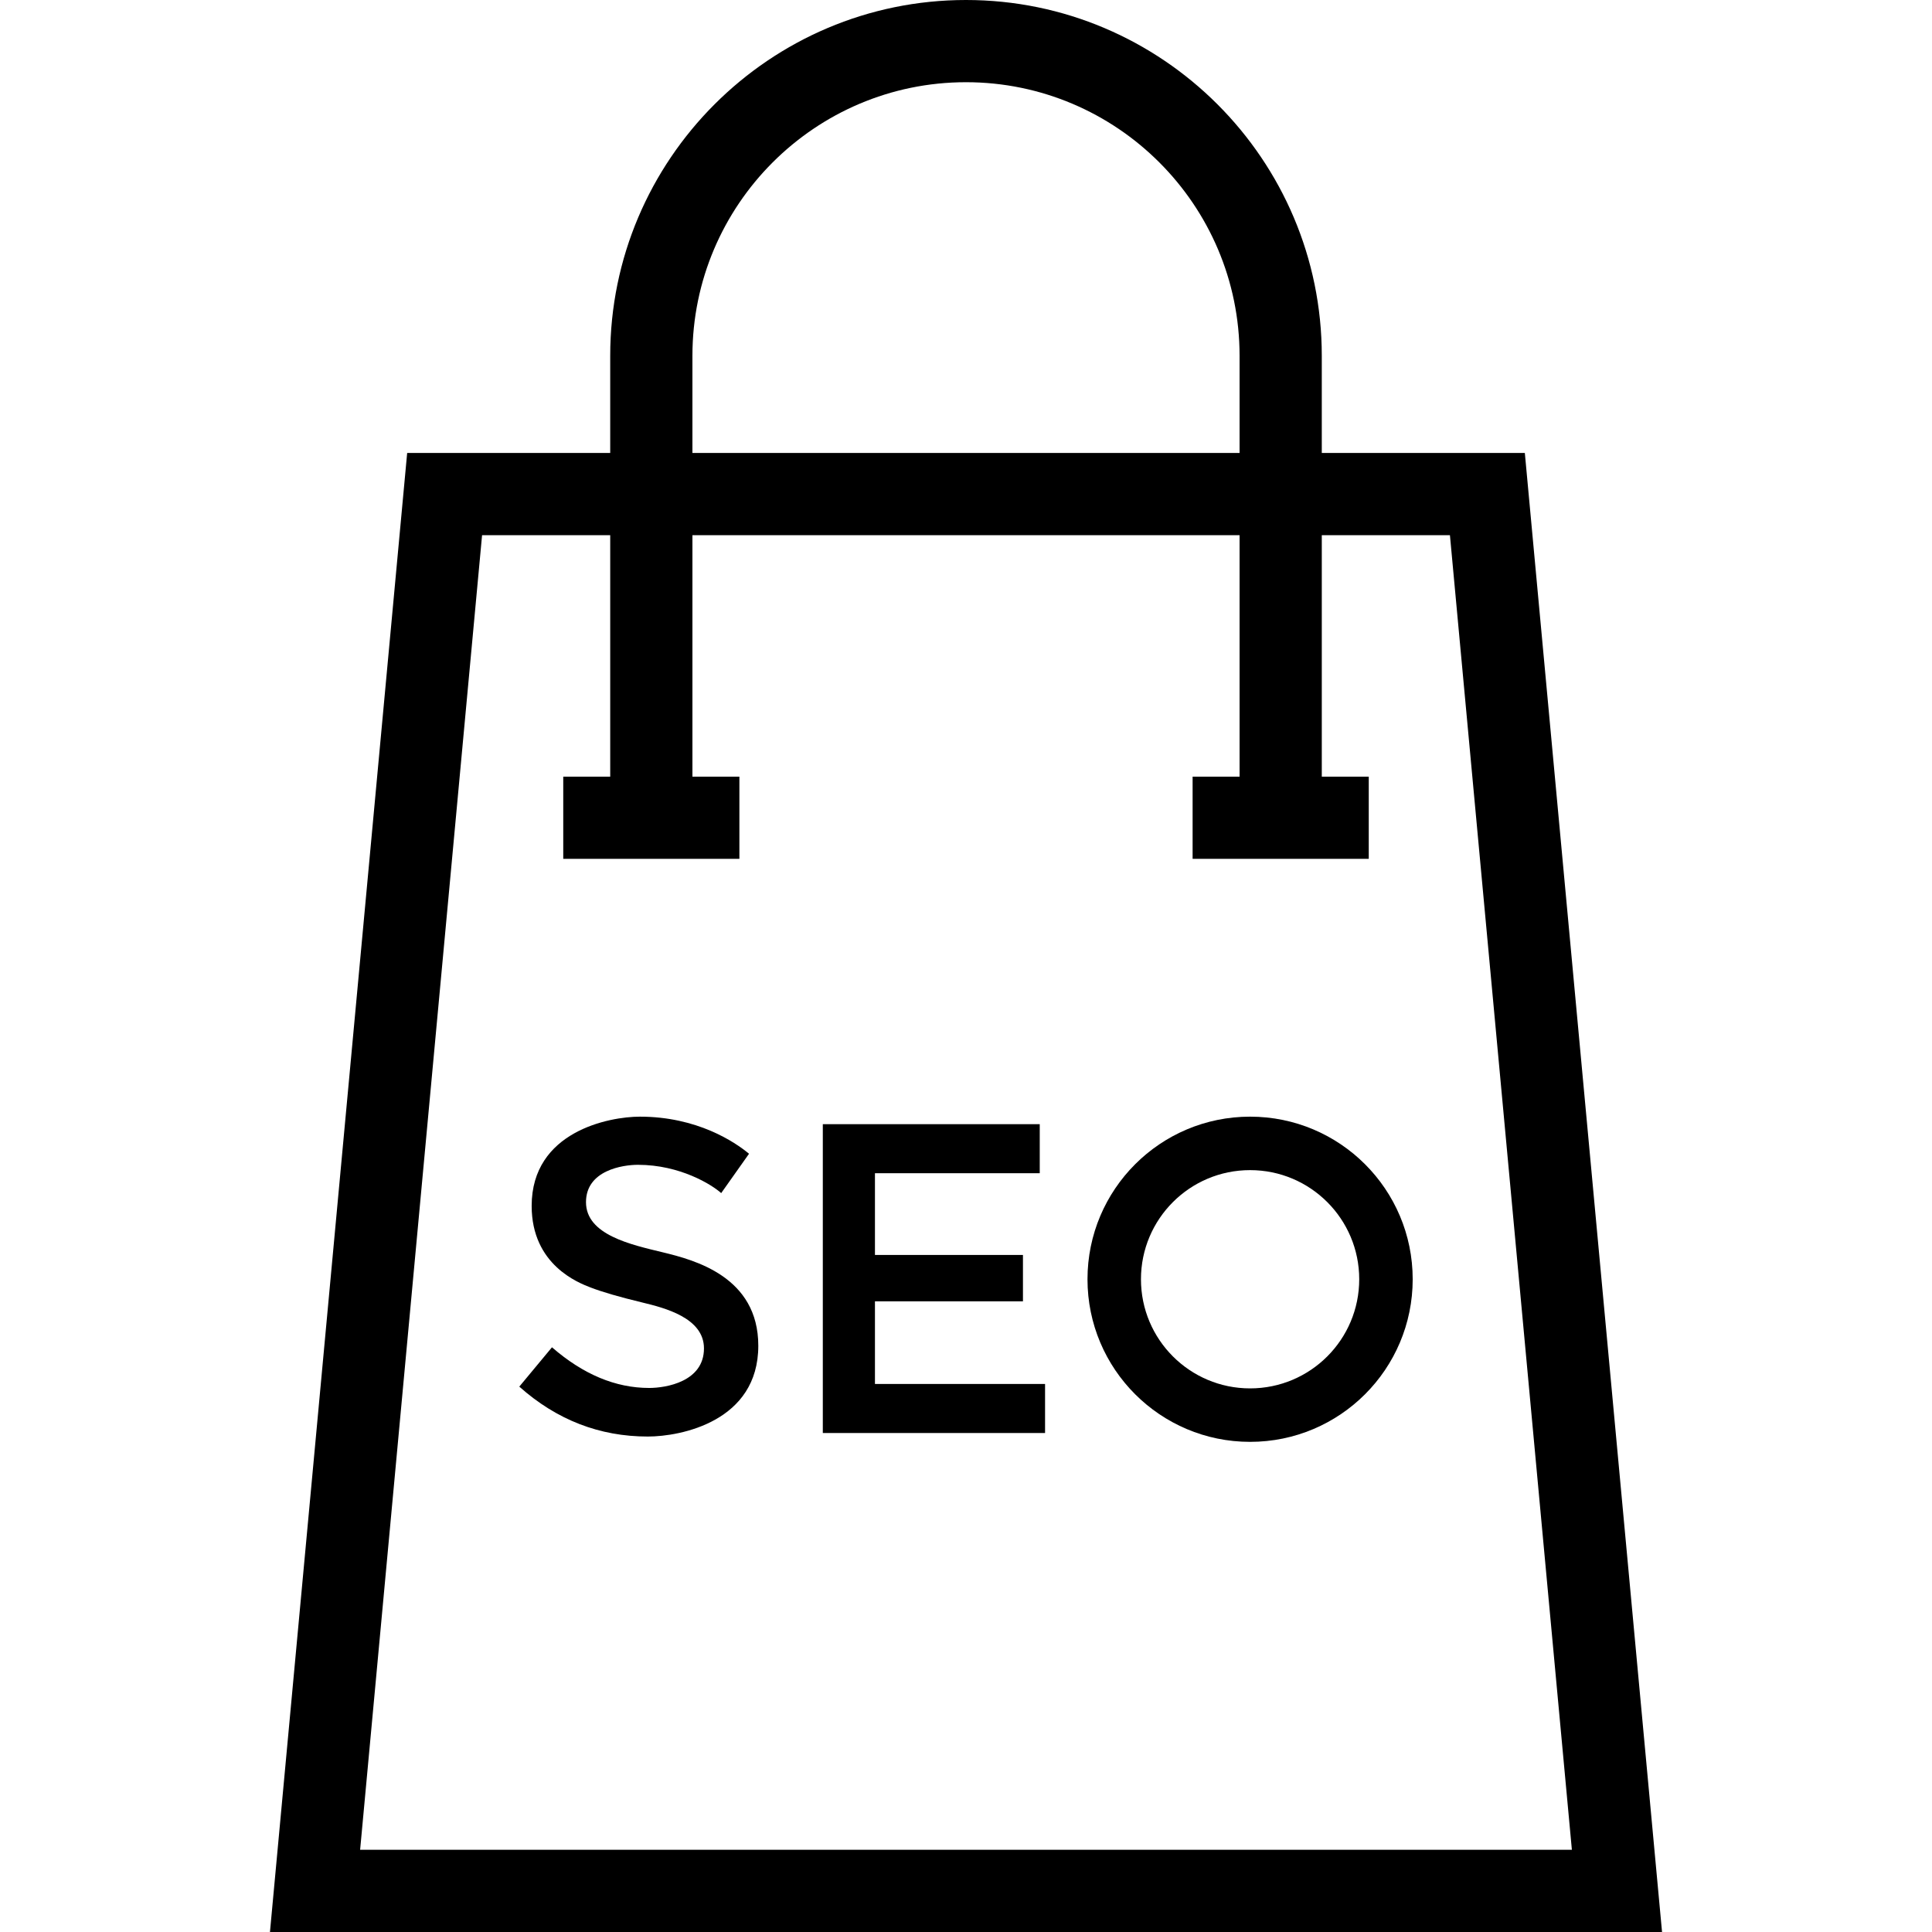
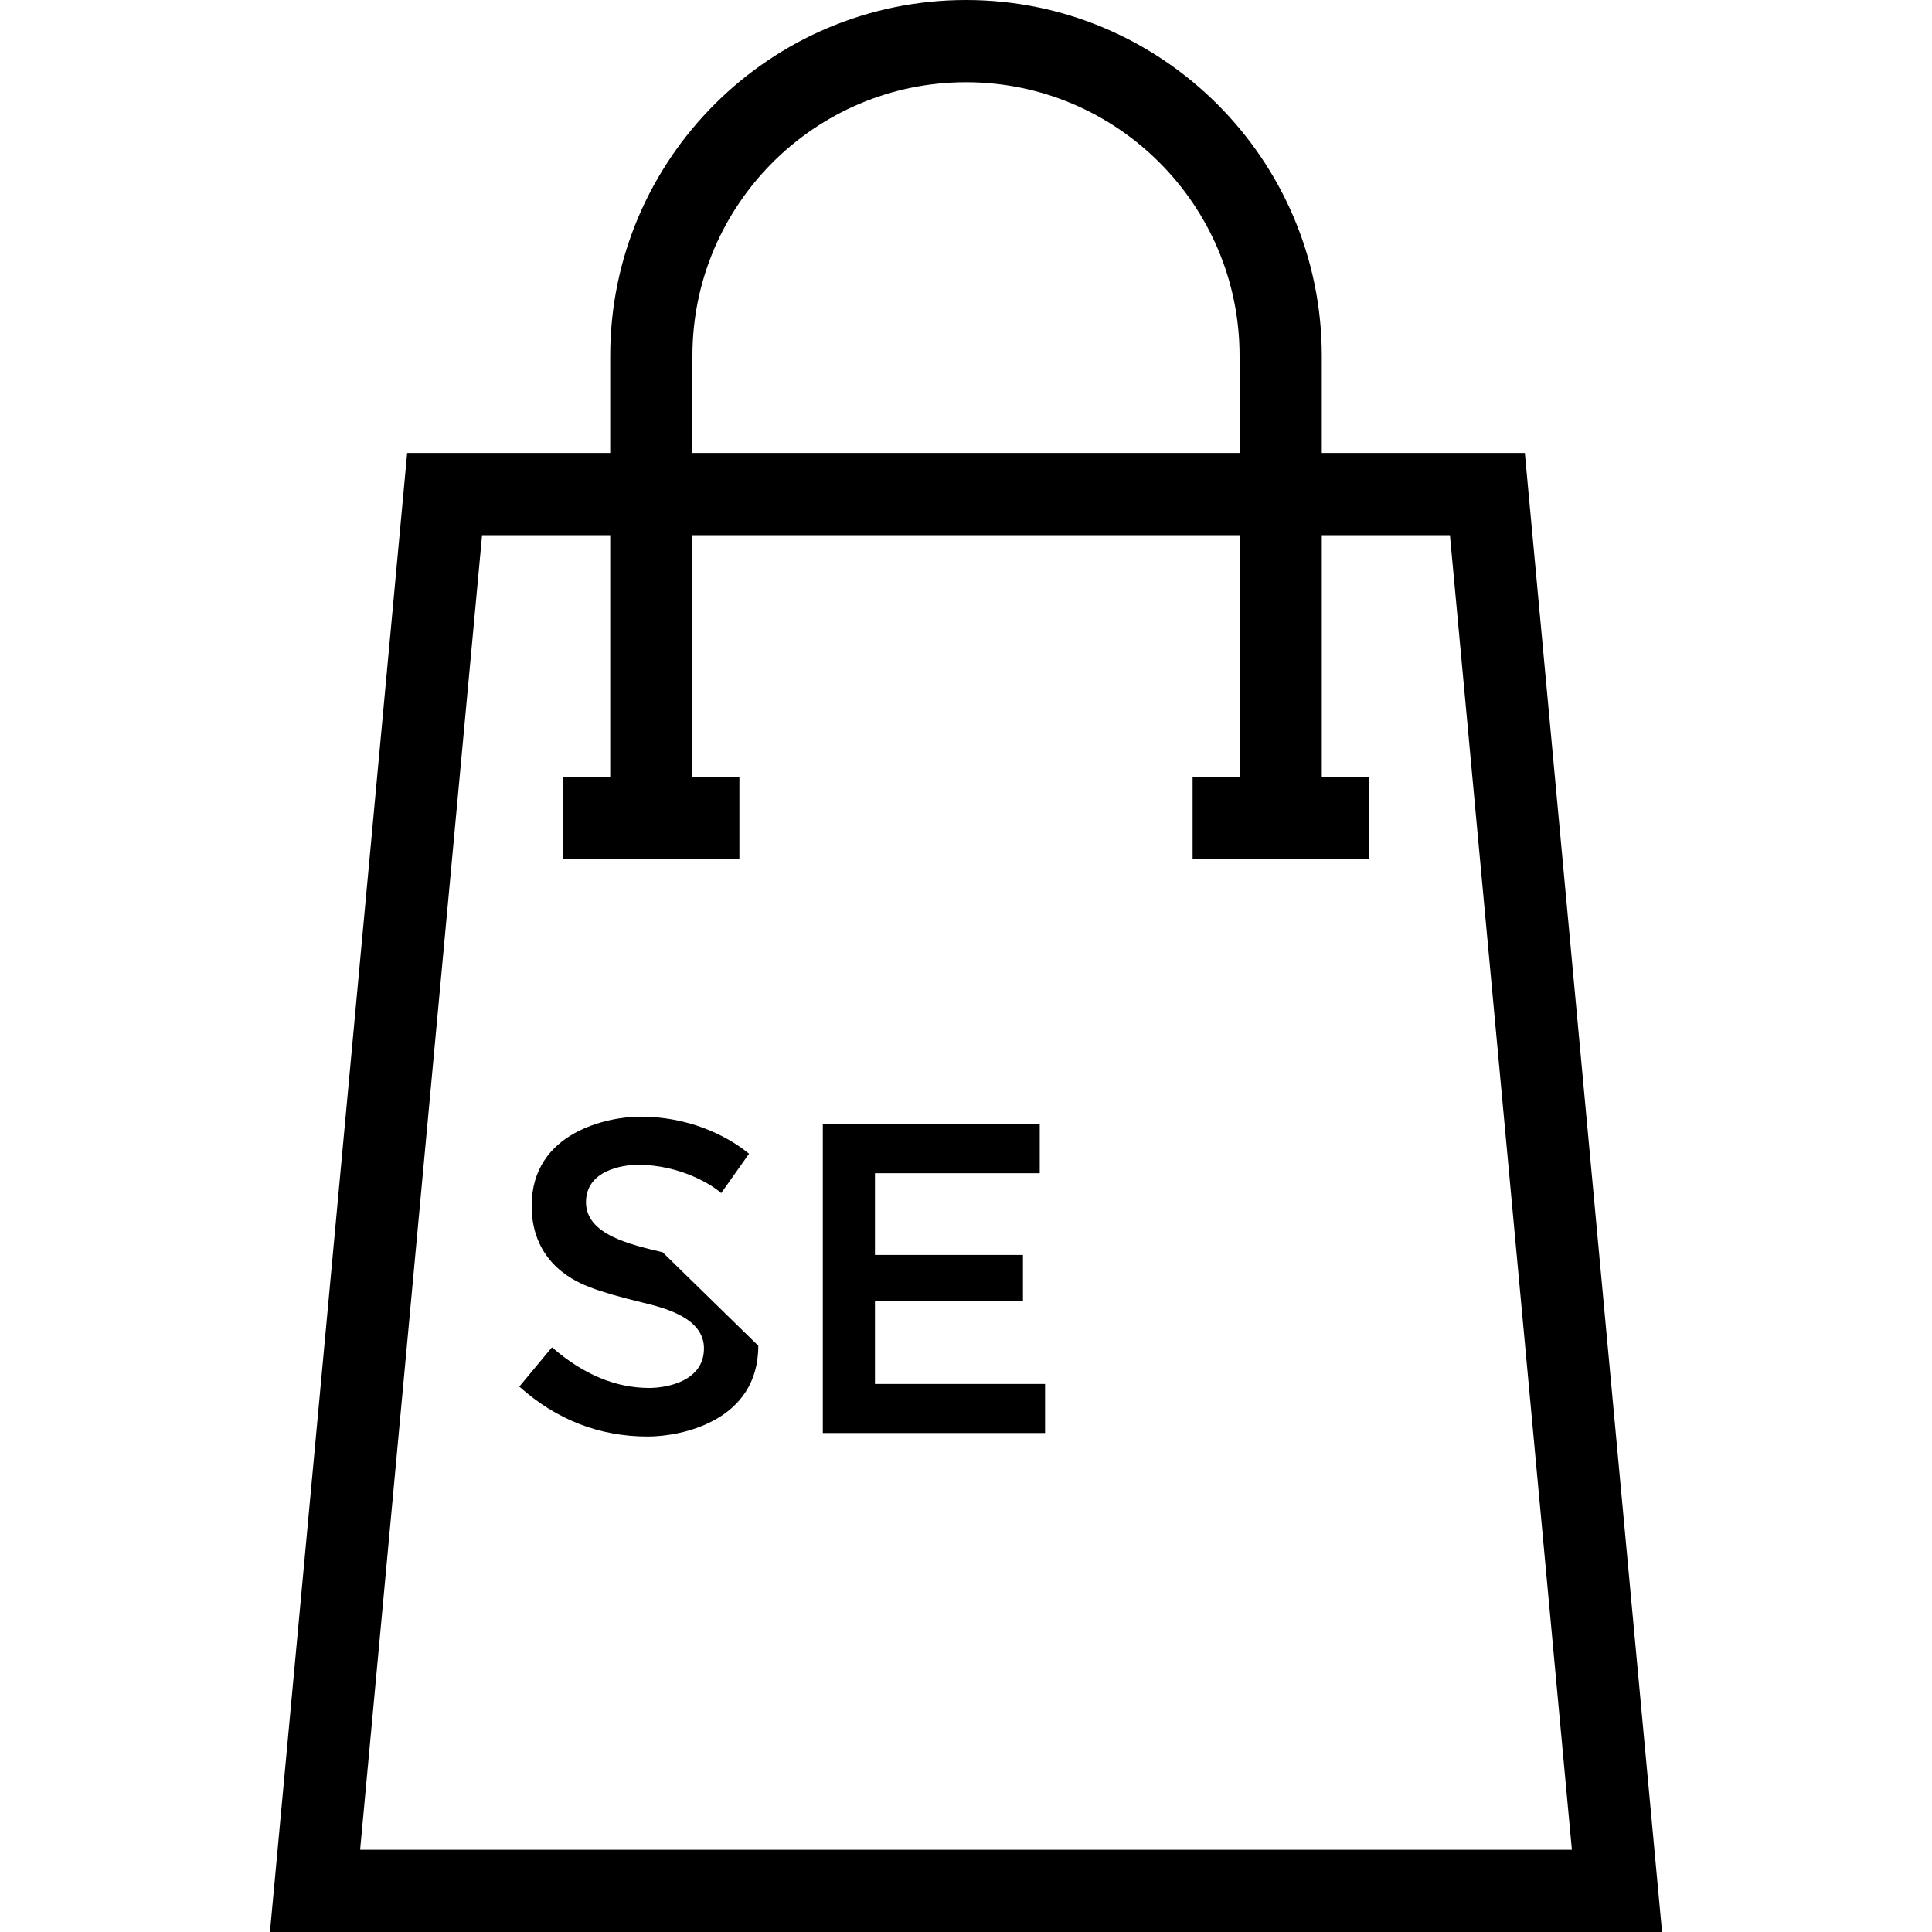
<svg xmlns="http://www.w3.org/2000/svg" version="1.1" id="Capa_1" x="0px" y="0px" viewBox="0 0 490 490" style="enable-background:new 0 0 490 490;" xml:space="preserve">
  <g>
-     <path d="M317.052,283.21c-22.776,0-41.239,18.463-41.239,41.239s18.463,41.239,41.239,41.239s41.239-18.463,41.239-41.239   S339.828,283.21,317.052,283.21z M317.052,352.127c-15.286,0-27.678-12.392-27.678-27.678c0-15.286,12.392-27.678,27.678-27.678   s27.678,12.392,27.678,27.678C344.73,339.736,332.338,352.127,317.052,352.127z" />
    <path d="M386.733,114.884h-51.497V90.235C335.235,40.48,294.755,0,244.999,0c-49.755,0-90.235,40.48-90.235,90.235v24.649h-51.497   L68.468,490h353.064L386.733,114.884z M175.615,90.235c0-38.26,31.123-69.384,69.384-69.384c38.262,0,69.385,31.124,69.385,69.384   v24.649H175.615V90.235z M122.266,135.735h32.499v61.239h-11.912v20.851h44.675v-20.851h-11.911v-61.239h138.769v61.239h-11.912   v20.851h44.676v-20.851h-11.912v-61.239h32.499l30.93,333.414H91.335L122.266,135.735z" />
-     <path d="M168.065,317.609c-8.034-1.942-19.443-4.411-19.443-12.711c0-8.086,9.321-9.476,13.168-9.476   c10.723,0,18.804,5.08,21.121,7.177l7.058-9.977c-3.583-2.992-13.169-9.412-27.678-9.412c-7.77,0-27.449,3.733-27.449,22.635   c0,14.987,11.91,19.517,14.901,20.675c2.982,1.157,7.359,2.425,13.114,3.812c5.744,1.387,15.685,3.907,15.685,11.655   c0,8.452-9.639,10.031-13.898,10.031c-8.518,0-16.734-3.438-24.65-10.314l-8.29,9.977c9.485,8.445,20.356,12.658,32.603,12.658   c8.372,0,28.015-3.845,28.015-23.027C192.323,323.775,176.091,319.553,168.065,317.609z" />
+     <path d="M168.065,317.609c-8.034-1.942-19.443-4.411-19.443-12.711c0-8.086,9.321-9.476,13.168-9.476   c10.723,0,18.804,5.08,21.121,7.177l7.058-9.977c-3.583-2.992-13.169-9.412-27.678-9.412c-7.77,0-27.449,3.733-27.449,22.635   c0,14.987,11.91,19.517,14.901,20.675c2.982,1.157,7.359,2.425,13.114,3.812c5.744,1.387,15.685,3.907,15.685,11.655   c0,8.452-9.639,10.031-13.898,10.031c-8.518,0-16.734-3.438-24.65-10.314l-8.29,9.977c9.485,8.445,20.356,12.658,32.603,12.658   c8.372,0,28.015-3.845,28.015-23.027z" />
    <polygon points="221.908,330.049 259.444,330.049 259.444,318.285 221.908,318.285 221.908,297.556 263.703,297.556    263.703,285.117 208.684,285.117 208.684,363.445 265.052,363.445 265.052,351.006 221.908,351.006  " />
  </g>
  <g>
</g>
  <g>
</g>
  <g>
</g>
  <g>
</g>
  <g>
</g>
  <g>
</g>
  <g>
</g>
  <g>
</g>
  <g>
</g>
  <g>
</g>
  <g>
</g>
  <g>
</g>
  <g>
</g>
  <g>
</g>
  <g>
</g>
</svg>